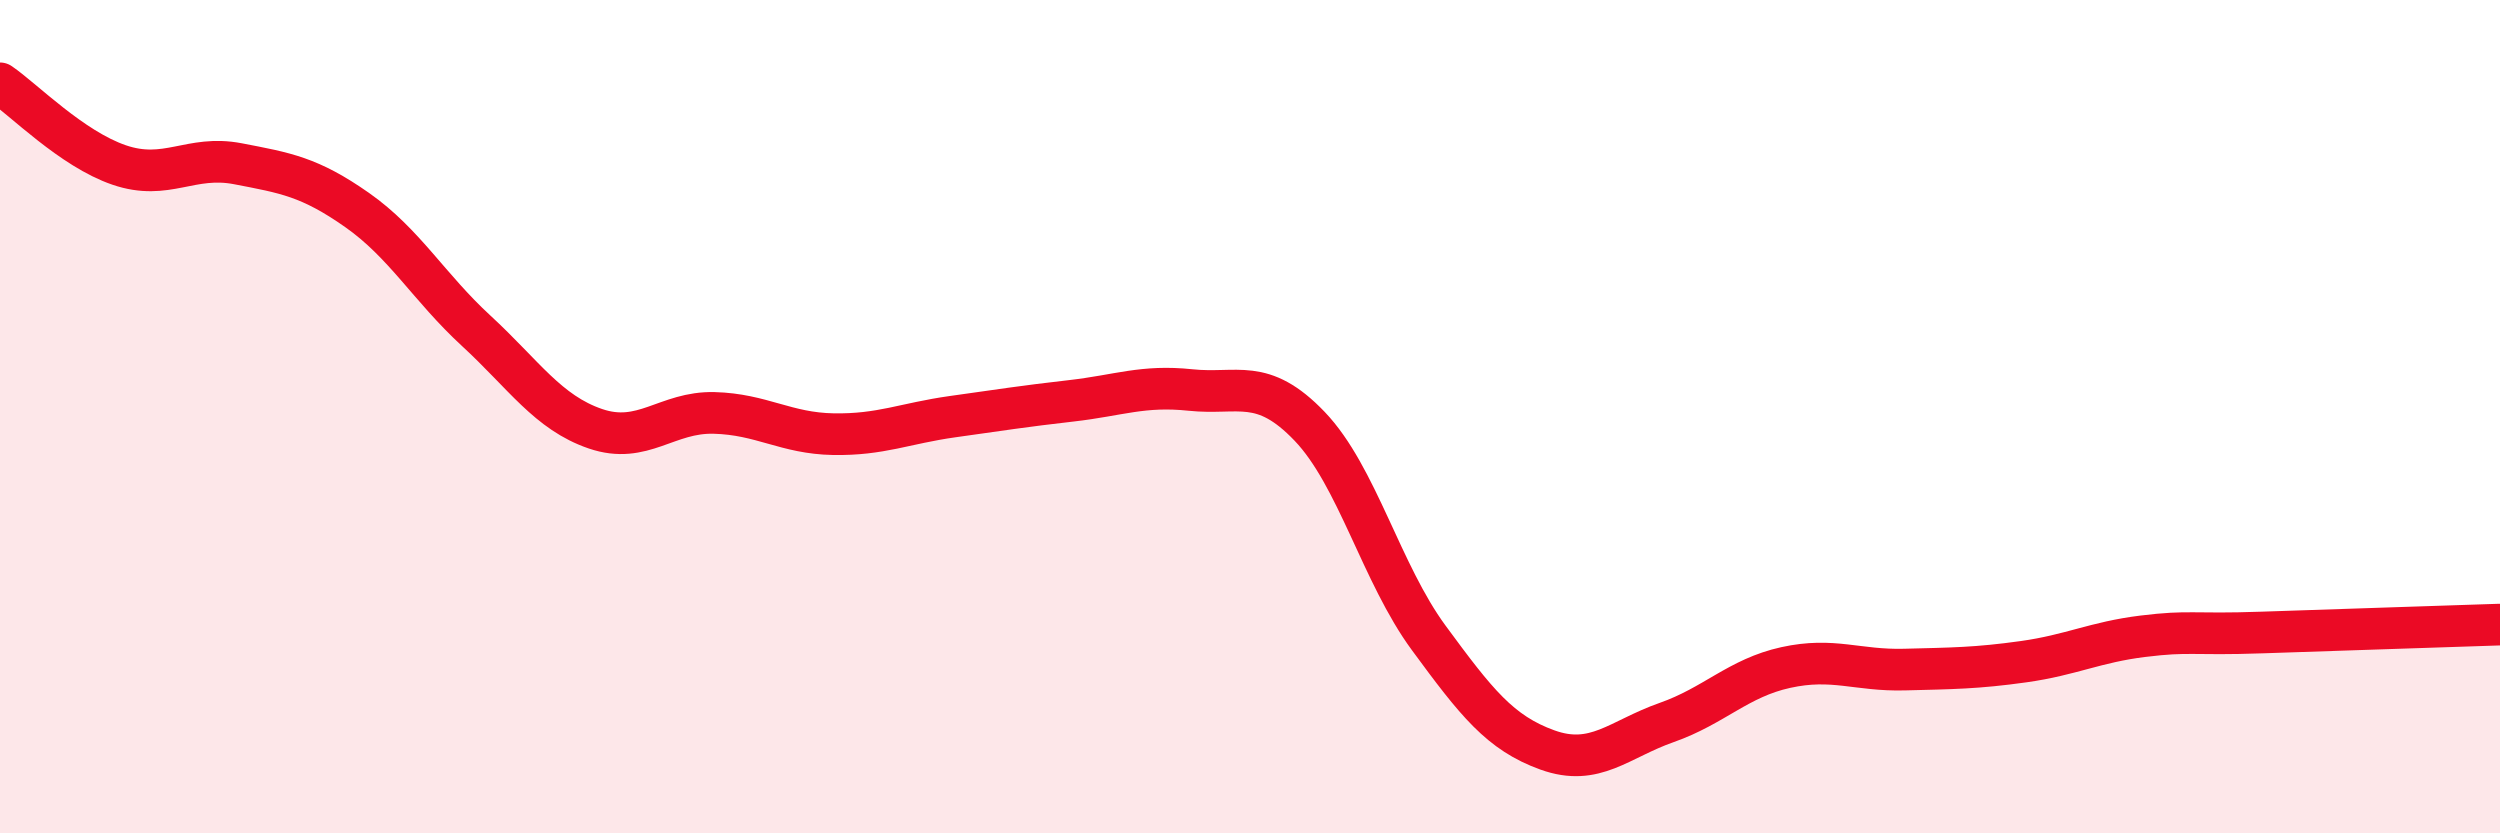
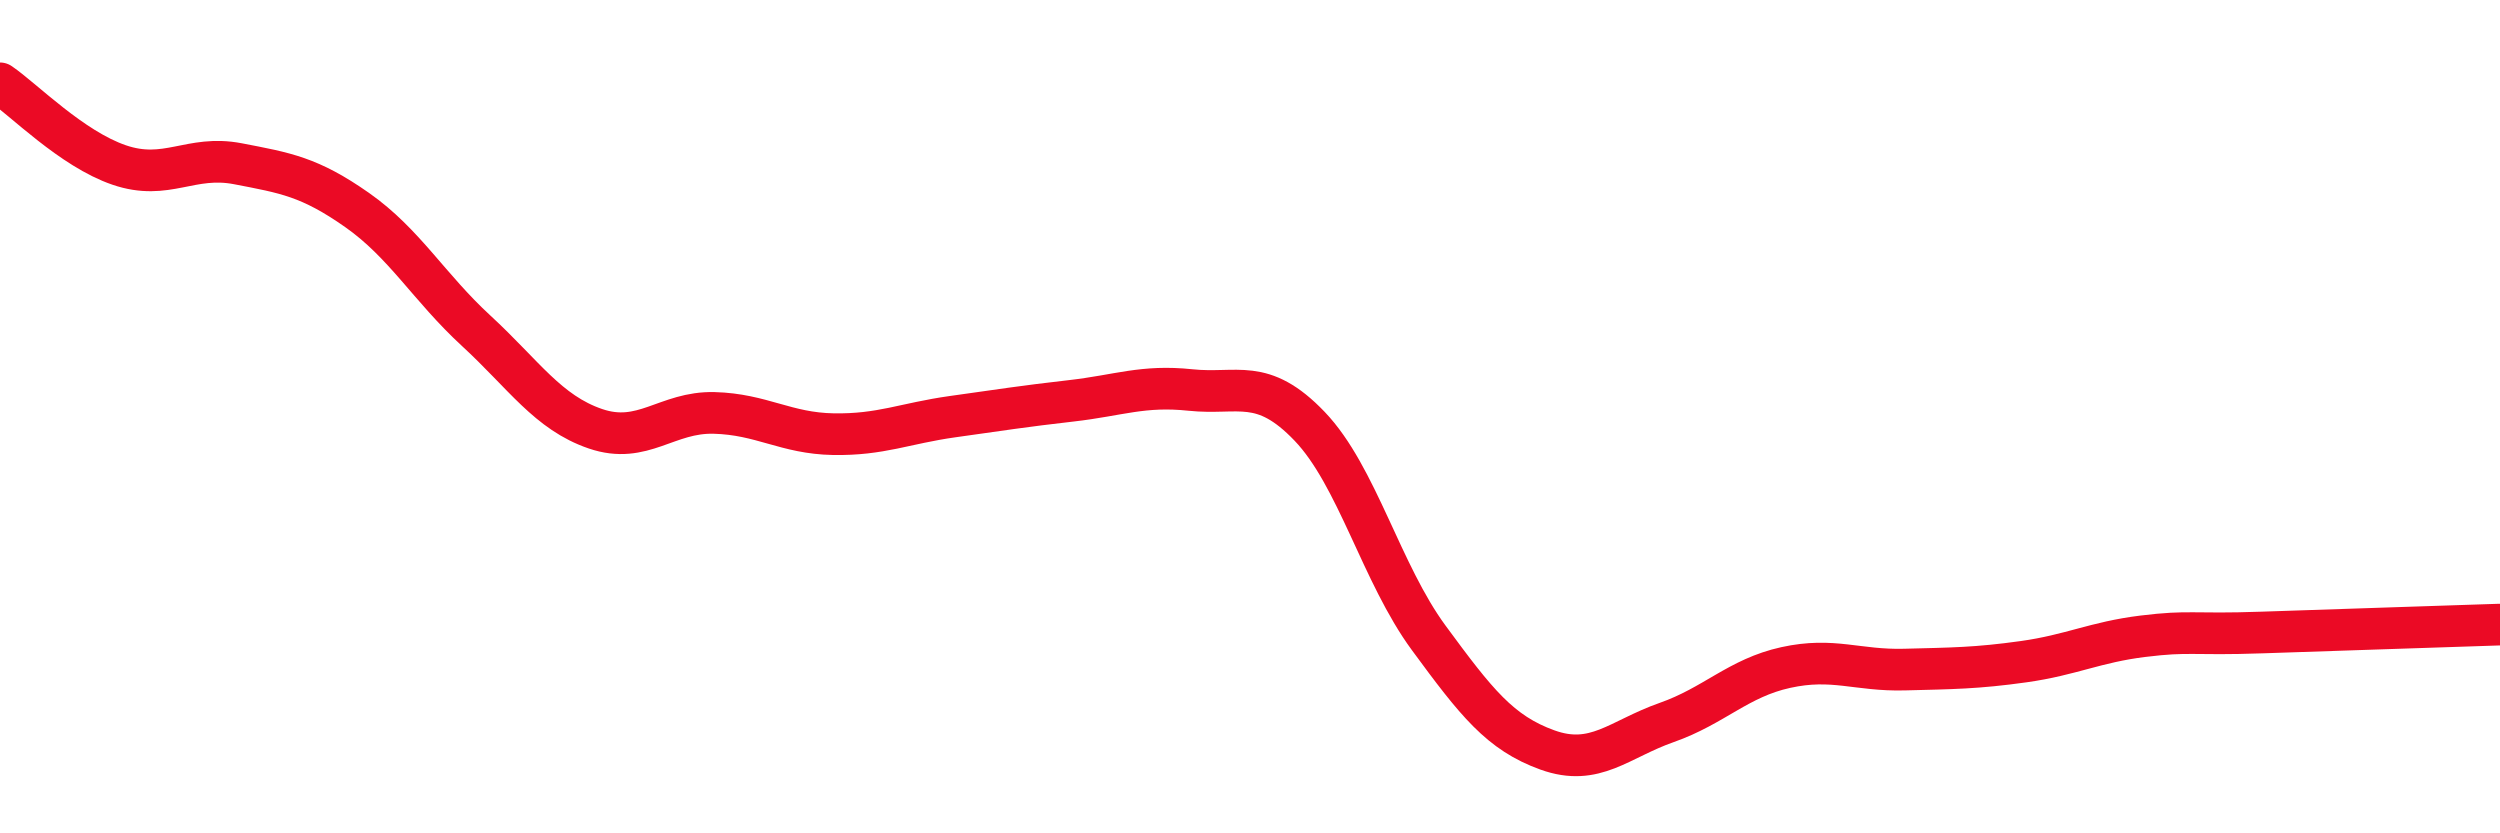
<svg xmlns="http://www.w3.org/2000/svg" width="60" height="20" viewBox="0 0 60 20">
-   <path d="M 0,2 C 0.57,2.39 1.72,3.57 2.86,3.96 C 4,4.35 4.57,3.71 5.71,3.93 C 6.85,4.15 7.43,4.24 8.57,5.04 C 9.71,5.84 10.29,6.89 11.43,7.94 C 12.57,8.99 13.15,9.9 14.29,10.29 C 15.43,10.68 16,9.88 17.14,9.91 C 18.28,9.94 18.86,10.4 20,10.42 C 21.14,10.44 21.72,10.16 22.86,10 C 24,9.84 24.57,9.75 25.71,9.62 C 26.85,9.49 27.43,9.24 28.57,9.36 C 29.71,9.48 30.29,9.04 31.43,10.23 C 32.57,11.42 33.15,13.76 34.29,15.31 C 35.43,16.86 36,17.59 37.14,18 C 38.28,18.41 38.86,17.74 40,17.34 C 41.14,16.94 41.72,16.27 42.86,16.02 C 44,15.77 44.57,16.1 45.71,16.07 C 46.85,16.04 47.43,16.04 48.57,15.88 C 49.71,15.72 50.29,15.41 51.43,15.27 C 52.57,15.13 52.58,15.24 54.29,15.18 C 56,15.12 58.86,15.03 60,14.99L60 20L0 20Z" fill="#EB0A25" opacity="0.1" stroke-linecap="round" stroke-linejoin="round" />
  <path d="M 0,2 C 0.57,2.39 1.72,3.57 2.86,3.96 C 4,4.35 4.57,3.71 5.71,3.93 C 6.85,4.15 7.43,4.24 8.57,5.04 C 9.71,5.84 10.29,6.89 11.43,7.94 C 12.57,8.99 13.15,9.9 14.29,10.29 C 15.43,10.68 16,9.88 17.14,9.91 C 18.28,9.94 18.86,10.4 20,10.42 C 21.14,10.44 21.72,10.16 22.86,10 C 24,9.84 24.57,9.75 25.71,9.62 C 26.85,9.49 27.43,9.24 28.57,9.36 C 29.71,9.48 30.29,9.04 31.43,10.23 C 32.57,11.42 33.15,13.76 34.29,15.31 C 35.43,16.86 36,17.59 37.14,18 C 38.28,18.41 38.86,17.74 40,17.34 C 41.14,16.94 41.72,16.27 42.86,16.02 C 44,15.77 44.57,16.1 45.71,16.07 C 46.85,16.04 47.43,16.04 48.57,15.88 C 49.71,15.72 50.29,15.41 51.43,15.27 C 52.57,15.13 52.58,15.24 54.29,15.18 C 56,15.12 58.86,15.03 60,14.99" stroke="#EB0A25" stroke-width="1" fill="none" stroke-linecap="round" stroke-linejoin="round" />
</svg>